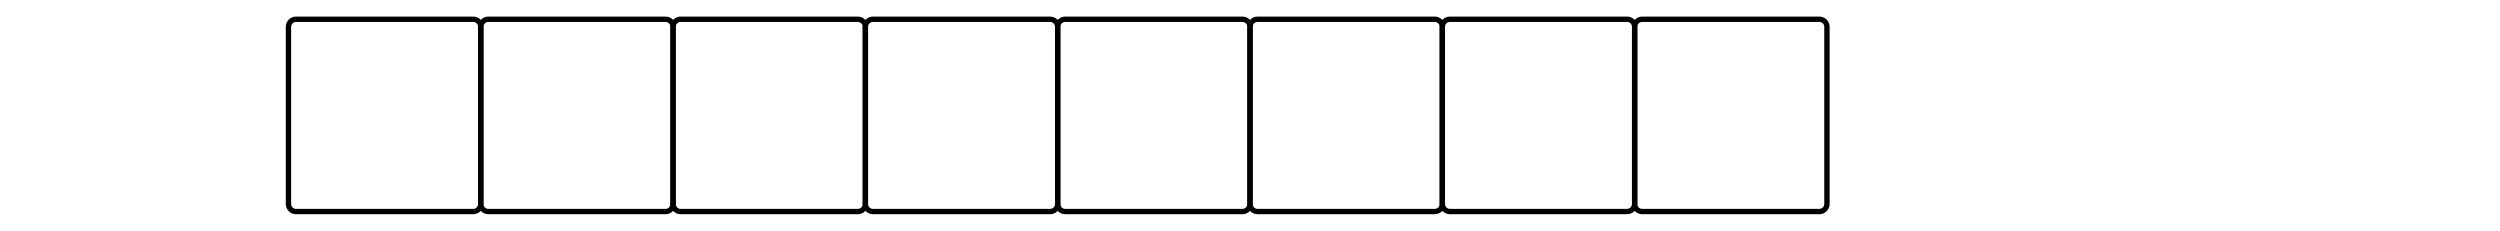
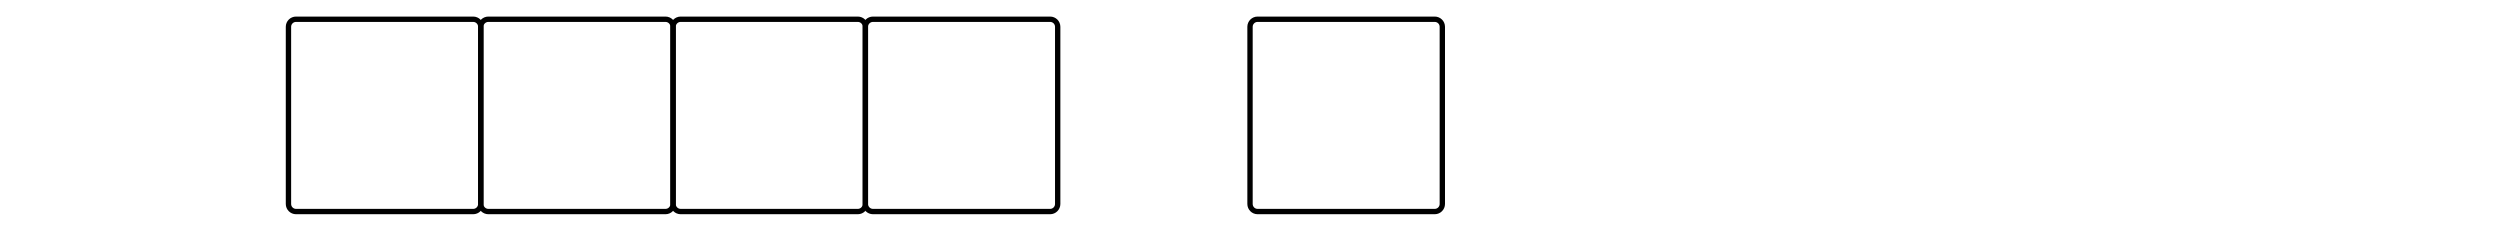
<svg xmlns="http://www.w3.org/2000/svg" height="43.2pt" version="1.1" viewBox="-72 -72 468 43.2" width="468pt">
  <defs>
    <clipPath id="clip1">
      <path d="M-72 -28.801V-72H396.004V-28.801ZM396.004 -72" />
    </clipPath>
  </defs>
  <g id="page1">
    <path clip-path="url(#clip1)" d="M-18 -33.816V-66.984C-18 -67.766 -17.367 -68.398 -16.582 -68.398H16.582C17.367 -68.398 18 -67.766 18 -66.984V-33.816C18 -33.035 17.367 -32.398 16.582 -32.398H-16.582C-17.367 -32.398 -18 -33.035 -18 -33.816Z" fill="none" stroke="#000000" stroke-linejoin="bevel" stroke-miterlimit="10.037" stroke-width="1" />
    <path clip-path="url(#clip1)" d="M18 -33.816V-66.984C18 -67.766 18.637 -68.398 19.418 -68.398H52.582C53.367 -68.398 54 -67.766 54 -66.984V-33.816C54 -33.035 53.367 -32.398 52.582 -32.398H19.418C18.637 -32.398 18 -33.035 18 -33.816Z" fill="none" stroke="#000000" stroke-linejoin="bevel" stroke-miterlimit="10.037" stroke-width="1" />
    <path clip-path="url(#clip1)" d="M54 -33.816V-66.984C54 -67.766 54.637 -68.398 55.418 -68.398H88.586C89.367 -68.398 90 -67.766 90 -66.984V-33.816C90 -33.035 89.367 -32.398 88.586 -32.398H55.418C54.637 -32.398 54 -33.035 54 -33.816Z" fill="none" stroke="#000000" stroke-linejoin="bevel" stroke-miterlimit="10.037" stroke-width="1" />
    <path clip-path="url(#clip1)" d="M90 -33.816V-66.984C90 -67.766 90.637 -68.398 91.418 -68.398H124.586C125.367 -68.398 126 -67.766 126 -66.984V-33.816C126 -33.035 125.367 -32.398 124.586 -32.398H91.418C90.637 -32.398 90 -33.035 90 -33.816Z" fill="none" stroke="#000000" stroke-linejoin="bevel" stroke-miterlimit="10.037" stroke-width="1" />
-     <path clip-path="url(#clip1)" d="M126 -33.816V-66.984C126 -67.766 126.637 -68.398 127.418 -68.398H160.586C161.367 -68.398 162.004 -67.766 162.004 -66.984V-33.816C162.004 -33.035 161.367 -32.398 160.586 -32.398H127.418C126.637 -32.398 126 -33.035 126 -33.816Z" fill="none" stroke="#000000" stroke-linejoin="bevel" stroke-miterlimit="10.037" stroke-width="1" />
    <path clip-path="url(#clip1)" d="M162.004 -33.816V-66.984C162.004 -67.766 162.637 -68.398 163.418 -68.398H196.586C197.367 -68.398 198.004 -67.766 198.004 -66.984V-33.816C198.004 -33.035 197.367 -32.398 196.586 -32.398H163.418C162.637 -32.398 162.004 -33.035 162.004 -33.816Z" fill="none" stroke="#000000" stroke-linejoin="bevel" stroke-miterlimit="10.037" stroke-width="1" />
-     <path clip-path="url(#clip1)" d="M198.004 -33.816V-66.984C198.004 -67.766 198.637 -68.398 199.422 -68.398H232.586C233.367 -68.398 234.004 -67.766 234.004 -66.984V-33.816C234.004 -33.035 233.367 -32.398 232.586 -32.398H199.422C198.637 -32.398 198.004 -33.035 198.004 -33.816Z" fill="none" stroke="#000000" stroke-linejoin="bevel" stroke-miterlimit="10.037" stroke-width="1" />
-     <path clip-path="url(#clip1)" d="M234.004 -33.816V-66.984C234.004 -67.766 234.637 -68.398 235.422 -68.398H268.586C269.371 -68.398 270.004 -67.766 270.004 -66.984V-33.816C270.004 -33.035 269.371 -32.398 268.586 -32.398H235.422C234.637 -32.398 234.004 -33.035 234.004 -33.816Z" fill="none" stroke="#000000" stroke-linejoin="bevel" stroke-miterlimit="10.037" stroke-width="1" />
  </g>
</svg>